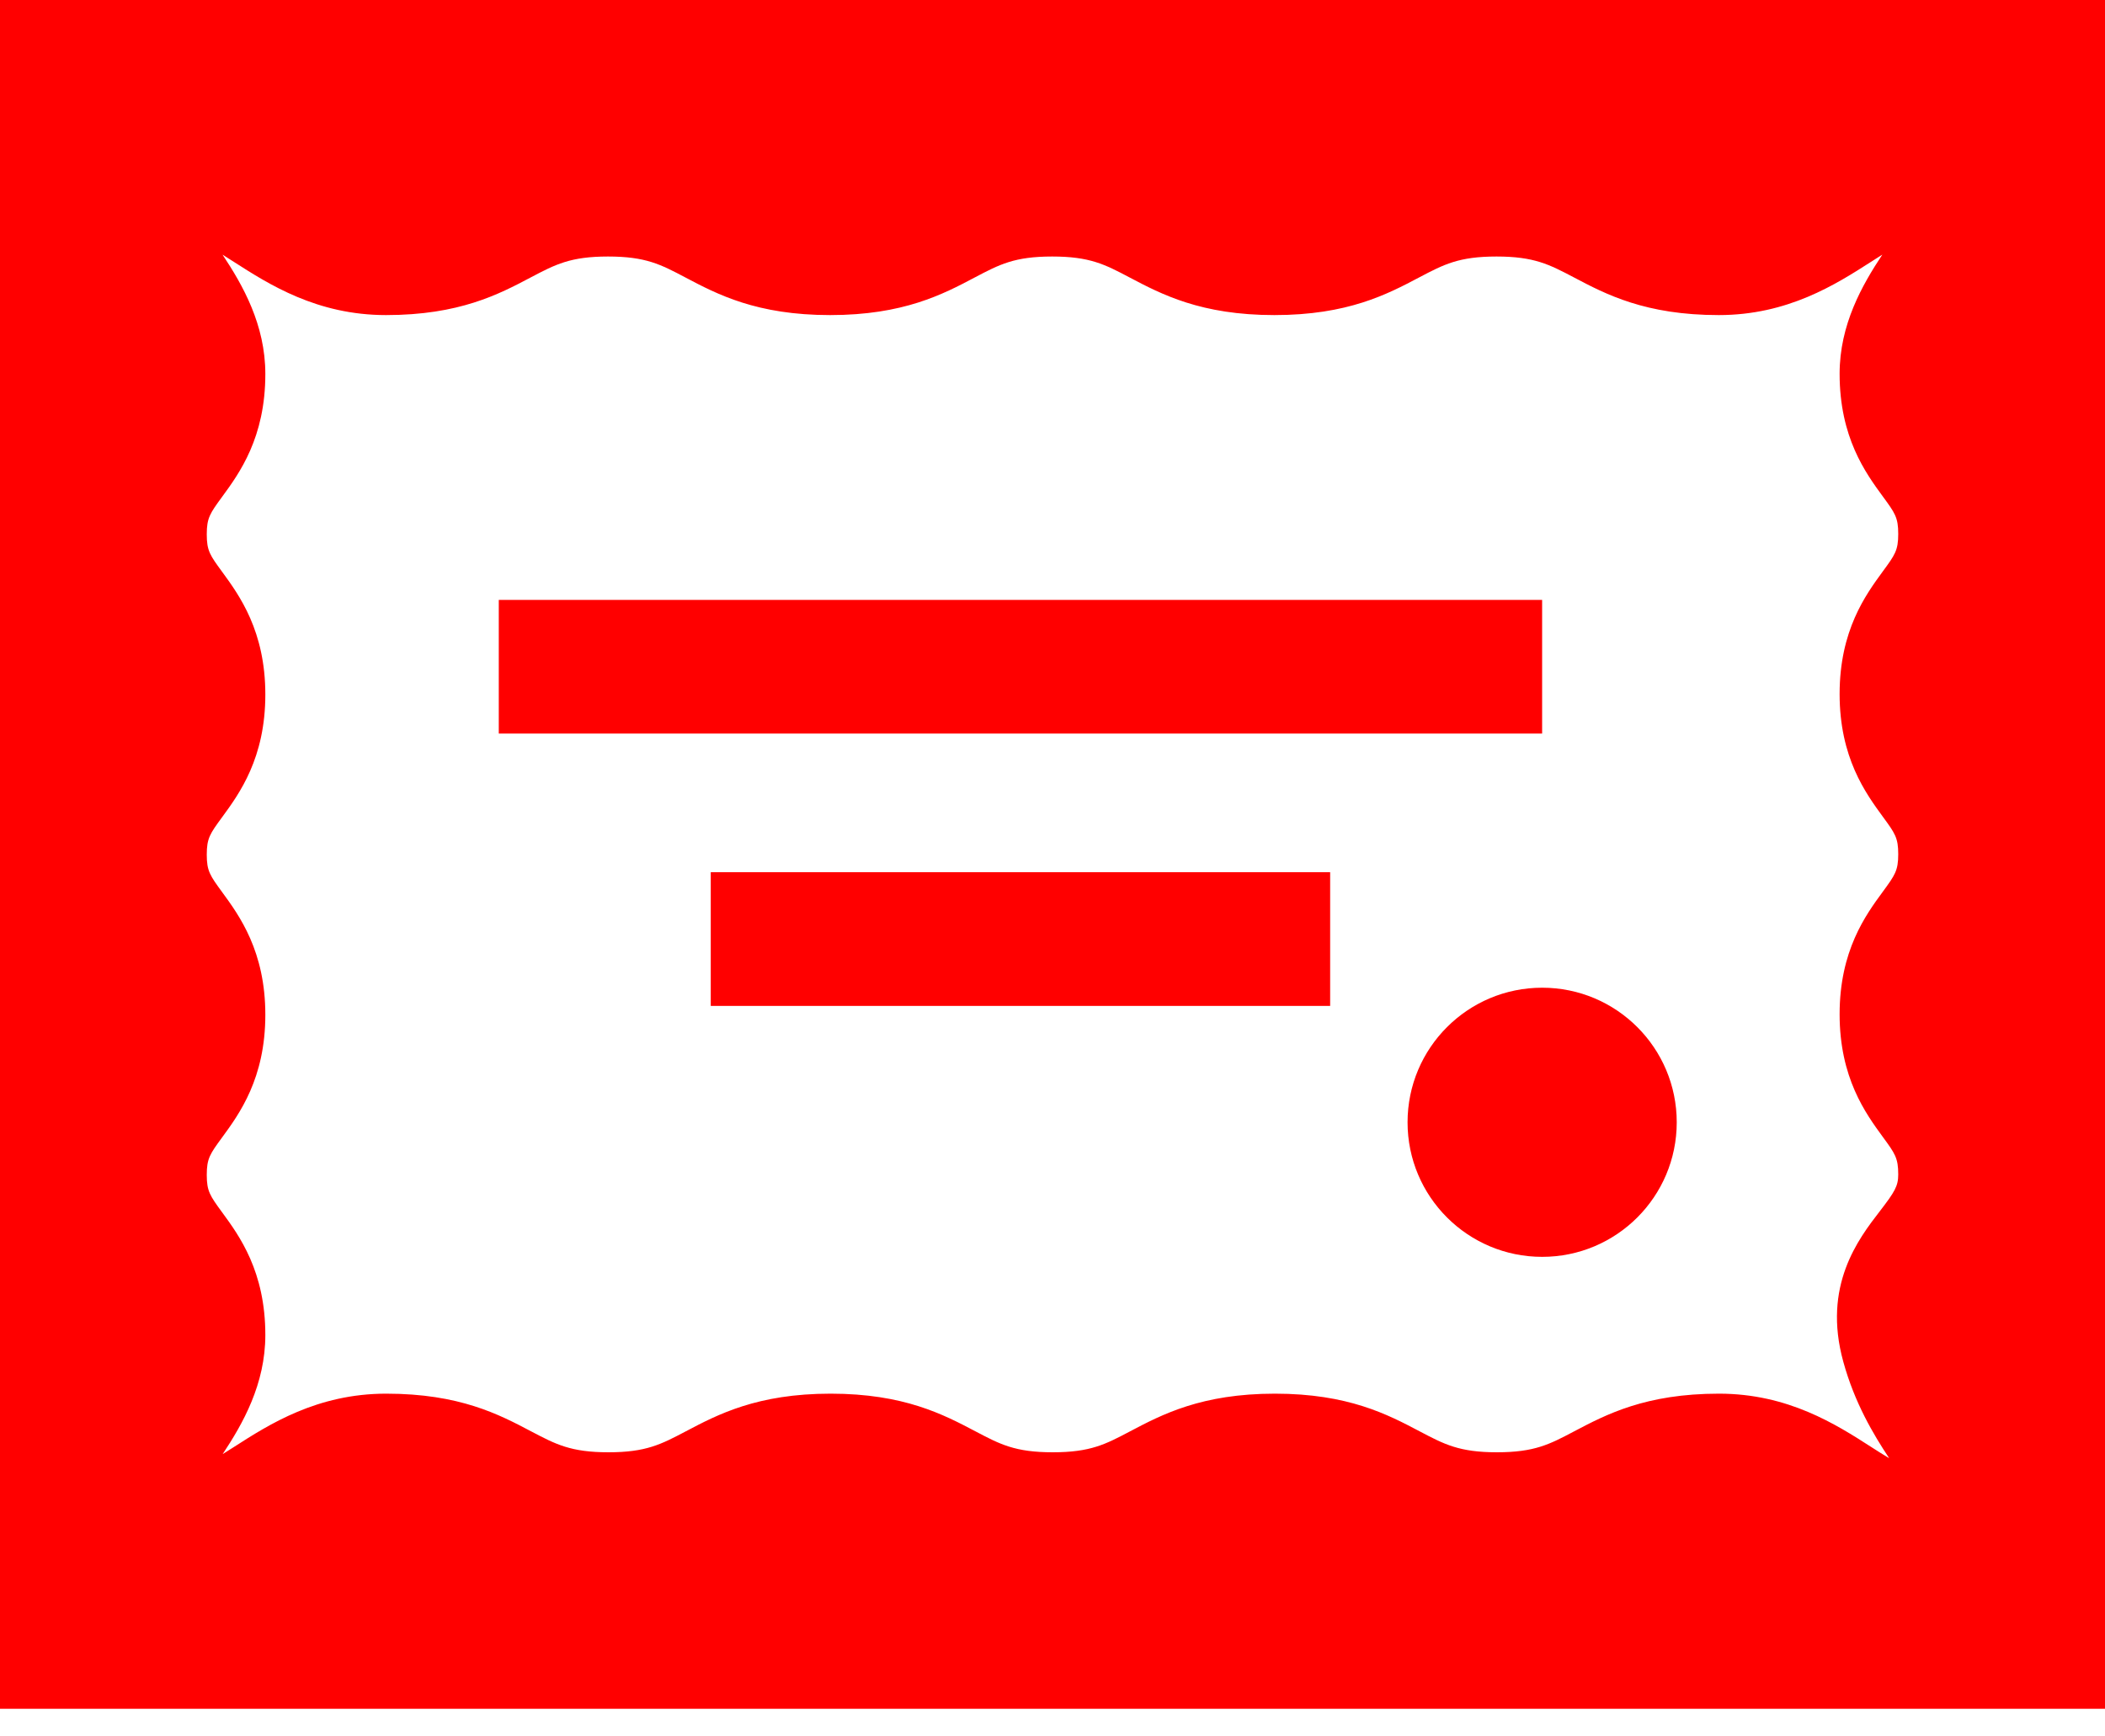
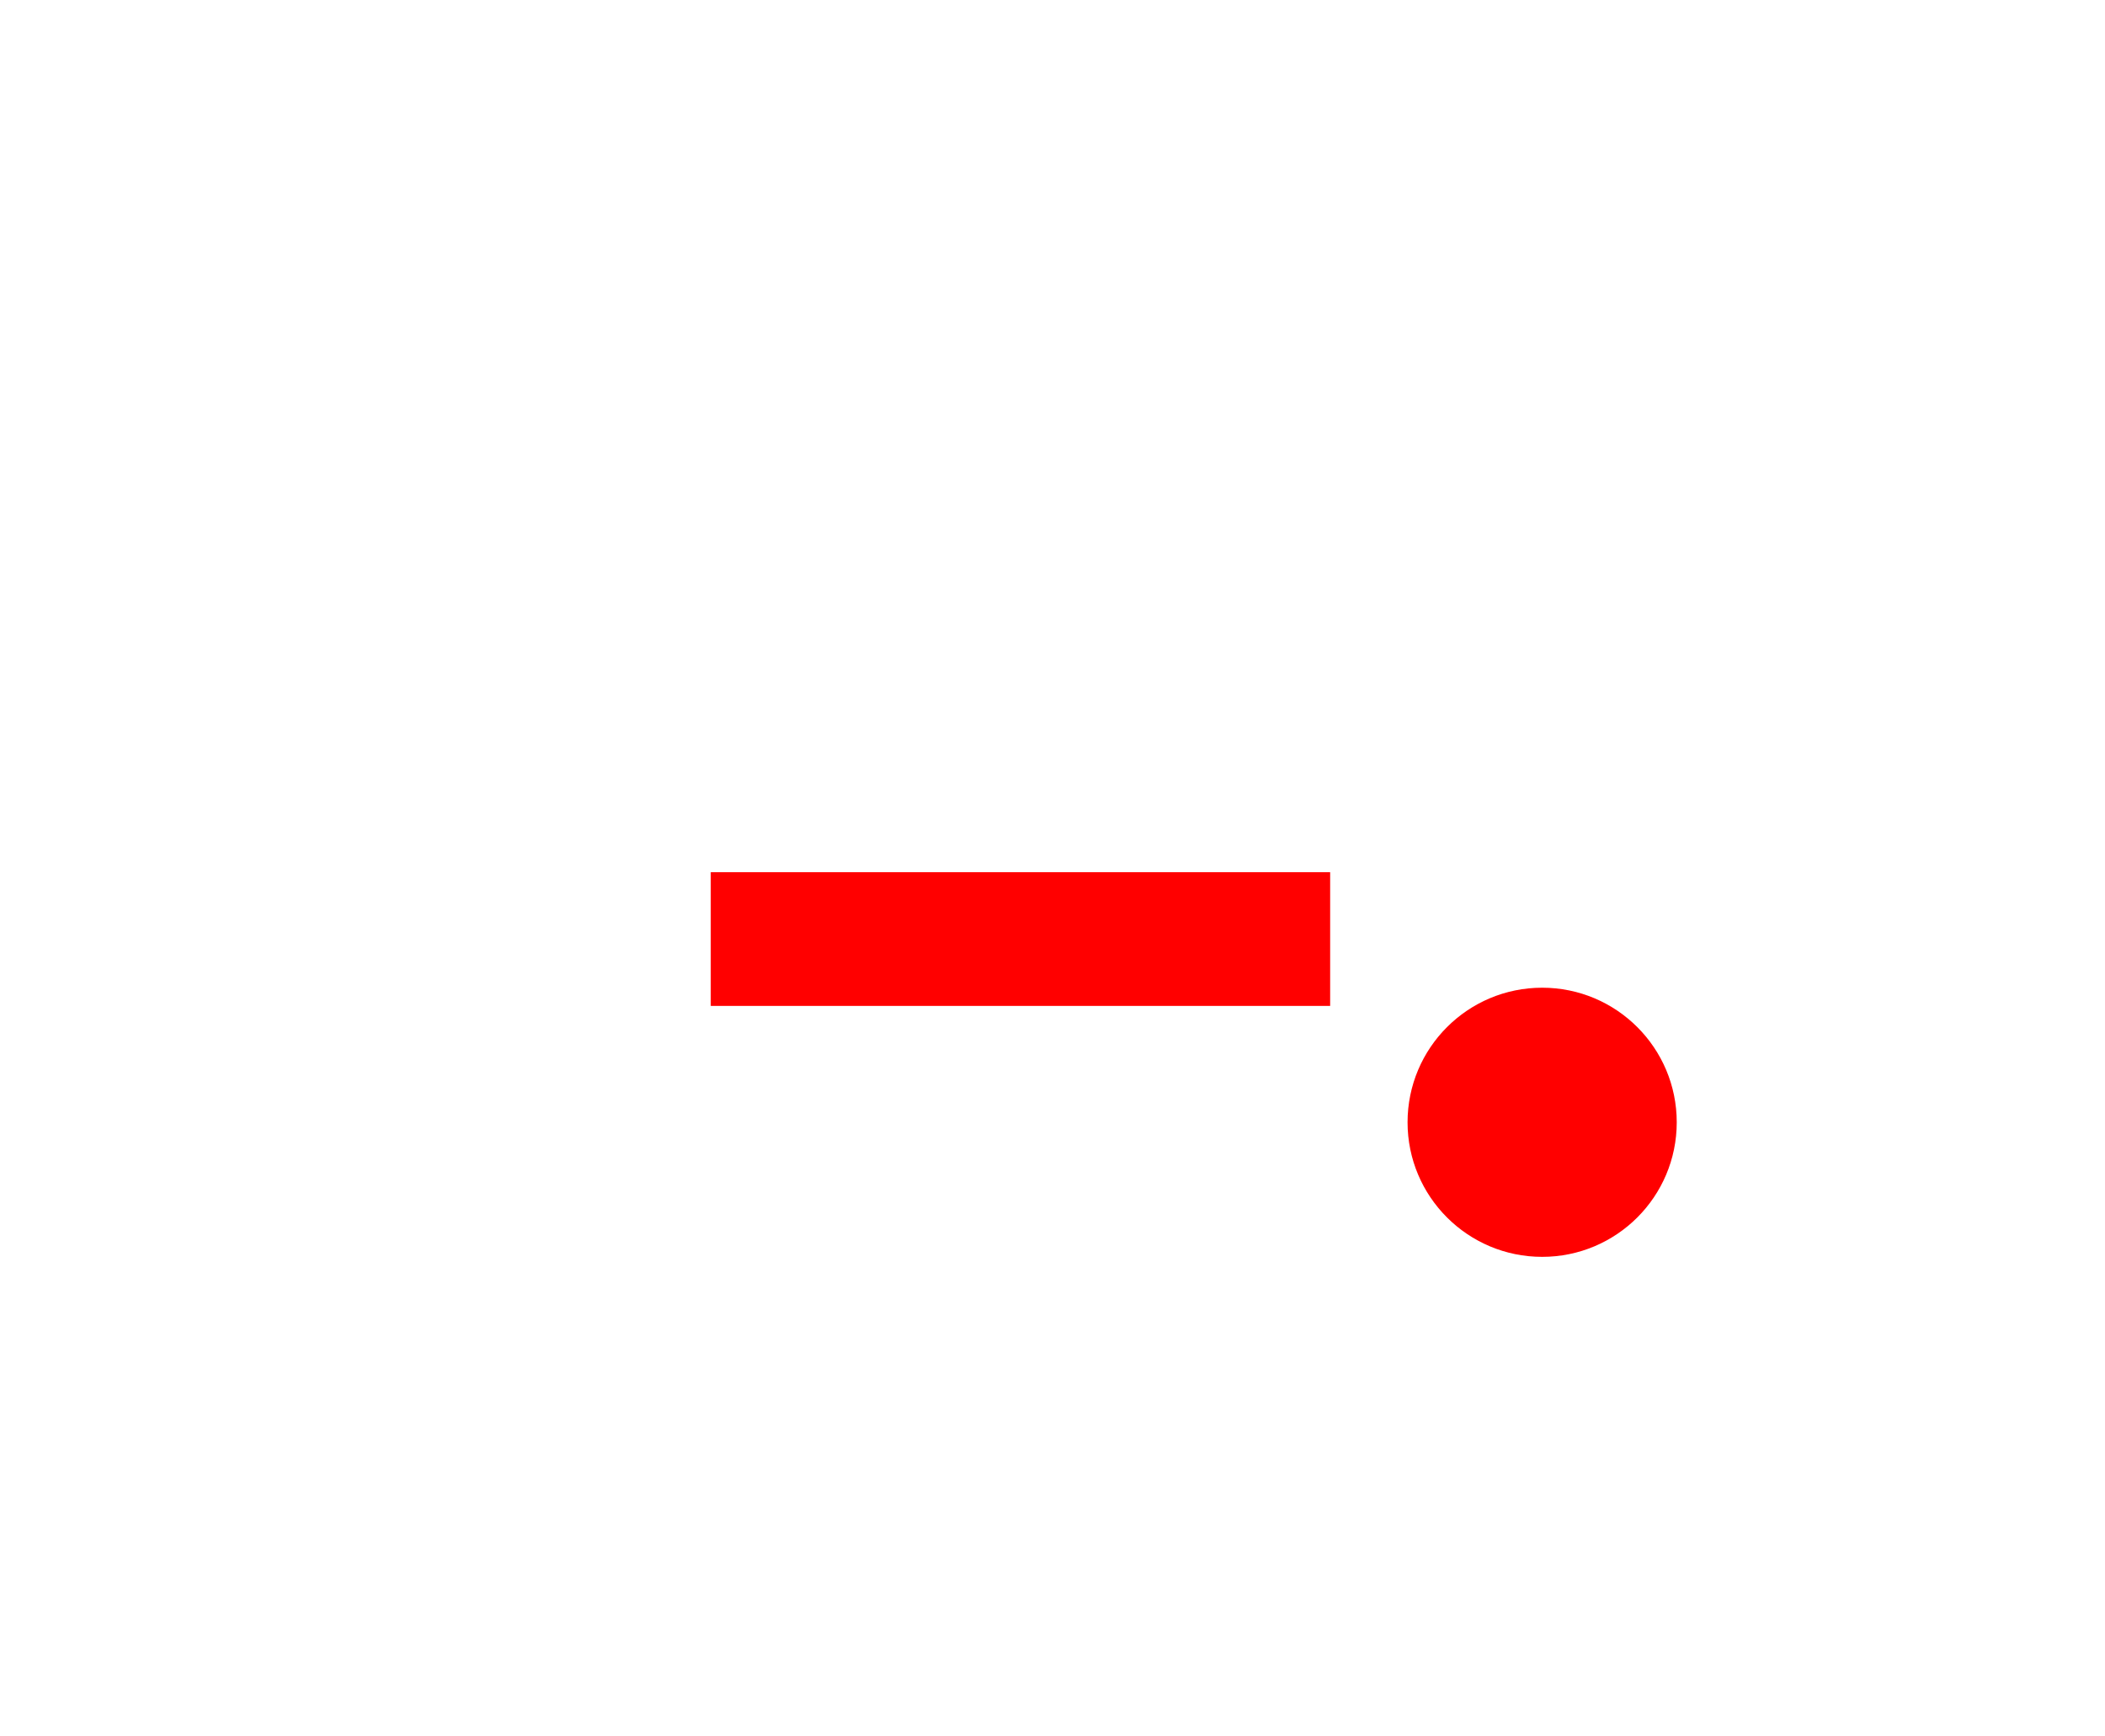
<svg xmlns="http://www.w3.org/2000/svg" width="100%" height="100%" viewBox="0 0 40 33" version="1.1" xml:space="preserve" style="fill-rule:evenodd;clip-rule:evenodd;stroke-linejoin:round;stroke-miterlimit:1.414;">
  <g>
-     <path d="M35.778,15.521c0.231,0.315 0.293,0.399 0.293,0.712c0,0.313 -0.062,0.397 -0.292,0.712c-0.328,0.446 -0.822,1.122 -0.822,2.33c0,1.209 0.494,1.884 0.821,2.332c0.231,0.315 0.293,0.399 0.293,0.713c0,0.221 -0.066,0.329 -0.348,0.696c-0.41,0.531 -1.095,1.421 -0.696,2.863c0.215,0.782 0.569,1.376 0.872,1.834c-0.116,-0.069 -0.241,-0.149 -0.342,-0.214c-0.666,-0.428 -1.578,-1.013 -2.892,-1.013c-1.395,0 -2.146,0.397 -2.75,0.715c-0.47,0.248 -0.754,0.399 -1.47,0.399c-0.715,0 -0.999,-0.151 -1.47,-0.399c-0.603,-0.318 -1.355,-0.715 -2.749,-0.715c-1.394,0 -2.146,0.397 -2.75,0.715c-0.47,0.248 -0.755,0.399 -1.471,0.399c-0.716,0 -1,-0.151 -1.471,-0.399c-0.604,-0.318 -1.356,-0.715 -2.75,-0.715c-1.395,0 -2.147,0.397 -2.75,0.715c-0.472,0.248 -0.756,0.399 -1.471,0.399c-0.717,0 -1.001,-0.151 -1.473,-0.399c-0.604,-0.319 -1.356,-0.715 -2.751,-0.715c-1.315,0 -2.227,0.585 -2.893,1.013c-0.065,0.041 -0.139,0.089 -0.215,0.136c0.382,-0.577 0.811,-1.327 0.811,-2.265c0,-1.208 -0.494,-1.884 -0.821,-2.33c-0.23,-0.315 -0.292,-0.4 -0.292,-0.712c0,-0.313 0.062,-0.398 0.292,-0.712c0.327,-0.447 0.821,-1.122 0.821,-2.331c0,-1.208 -0.494,-1.884 -0.821,-2.331c-0.23,-0.315 -0.292,-0.4 -0.292,-0.712c0,-0.313 0.062,-0.398 0.292,-0.712c0.327,-0.447 0.821,-1.122 0.821,-2.331c0,-1.208 -0.494,-1.884 -0.82,-2.331c-0.231,-0.315 -0.293,-0.4 -0.293,-0.713c0,-0.314 0.062,-0.399 0.293,-0.715c0.327,-0.447 0.82,-1.122 0.82,-2.332c0,-0.94 -0.43,-1.69 -0.813,-2.268c0.076,0.047 0.15,0.094 0.214,0.136c0.666,0.427 1.578,1.012 2.892,1.012c1.394,0 2.146,-0.396 2.749,-0.715c0.471,-0.248 0.755,-0.398 1.47,-0.398c0.716,0 1,0.15 1.47,0.398c0.604,0.319 1.355,0.715 2.75,0.715c1.394,0 2.146,-0.396 2.749,-0.715c0.471,-0.248 0.755,-0.398 1.471,-0.398c0.716,0 1.001,0.15 1.471,0.398c0.605,0.319 1.356,0.715 2.751,0.715c1.395,0 2.146,-0.396 2.75,-0.715c0.471,-0.248 0.755,-0.398 1.471,-0.398c0.716,0 1.001,0.15 1.473,0.398c0.604,0.319 1.356,0.715 2.751,0.715c1.314,0 2.226,-0.585 2.893,-1.012c0.065,-0.042 0.14,-0.09 0.215,-0.137c-0.382,0.577 -0.812,1.327 -0.812,2.265c0,1.209 0.494,1.884 0.821,2.331c0.231,0.315 0.293,0.399 0.293,0.712c0,0.313 -0.062,0.397 -0.293,0.712c-0.327,0.447 -0.821,1.122 -0.821,2.331c0,1.208 0.494,1.883 0.821,2.331Zm-35.778,-15.521l0,32.475l40,0l0,-32.475l-40,0Z" style="fill:#f00;fill-rule:nonzero;" />
-     <rect x="9.478" y="11.401" width="19.826" height="2.54" style="fill:#f00;fill-rule:nonzero;" />
    <rect x="13.506" y="16.576" width="11.77" height="2.541" style="fill:#f00;fill-rule:nonzero;" />
    <path d="M29.305,18.771c-1.413,0 -2.558,1.145 -2.558,2.558c0,1.412 1.145,2.557 2.558,2.557c1.412,0 2.557,-1.145 2.557,-2.557c0,-1.413 -1.145,-2.558 -2.557,-2.558Z" style="fill:#f00;fill-rule:nonzero;" />
  </g>
</svg>